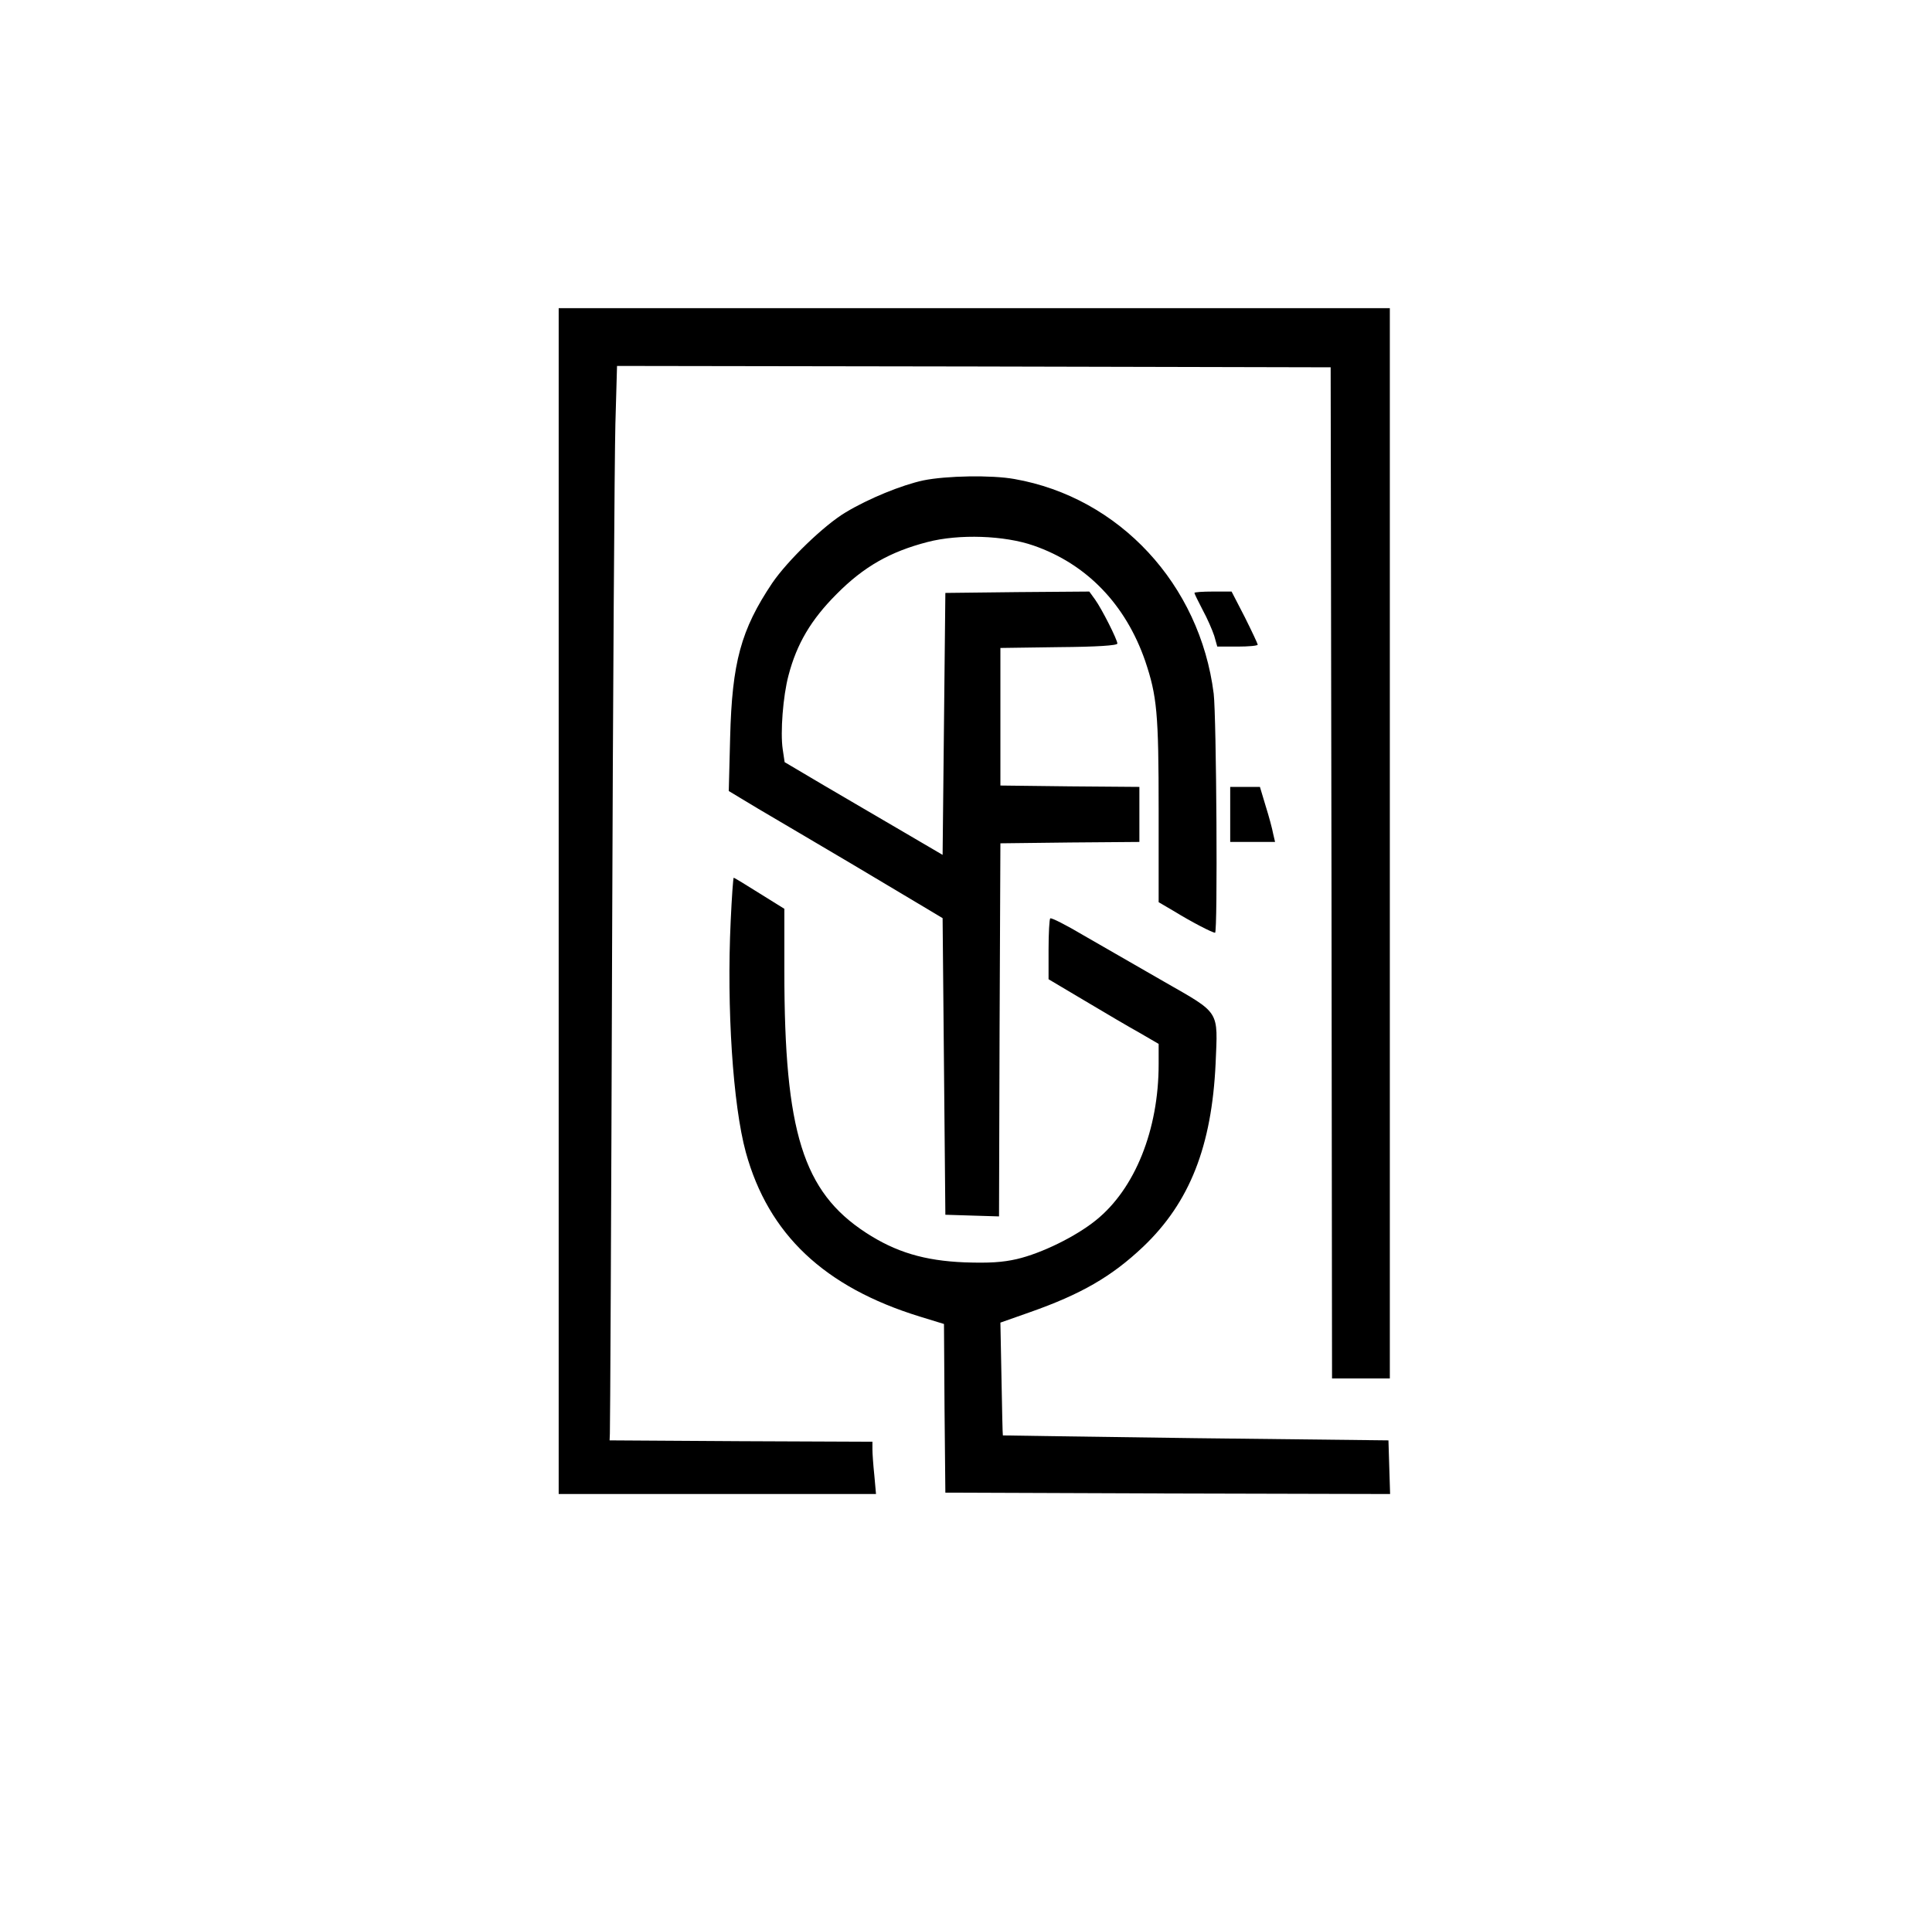
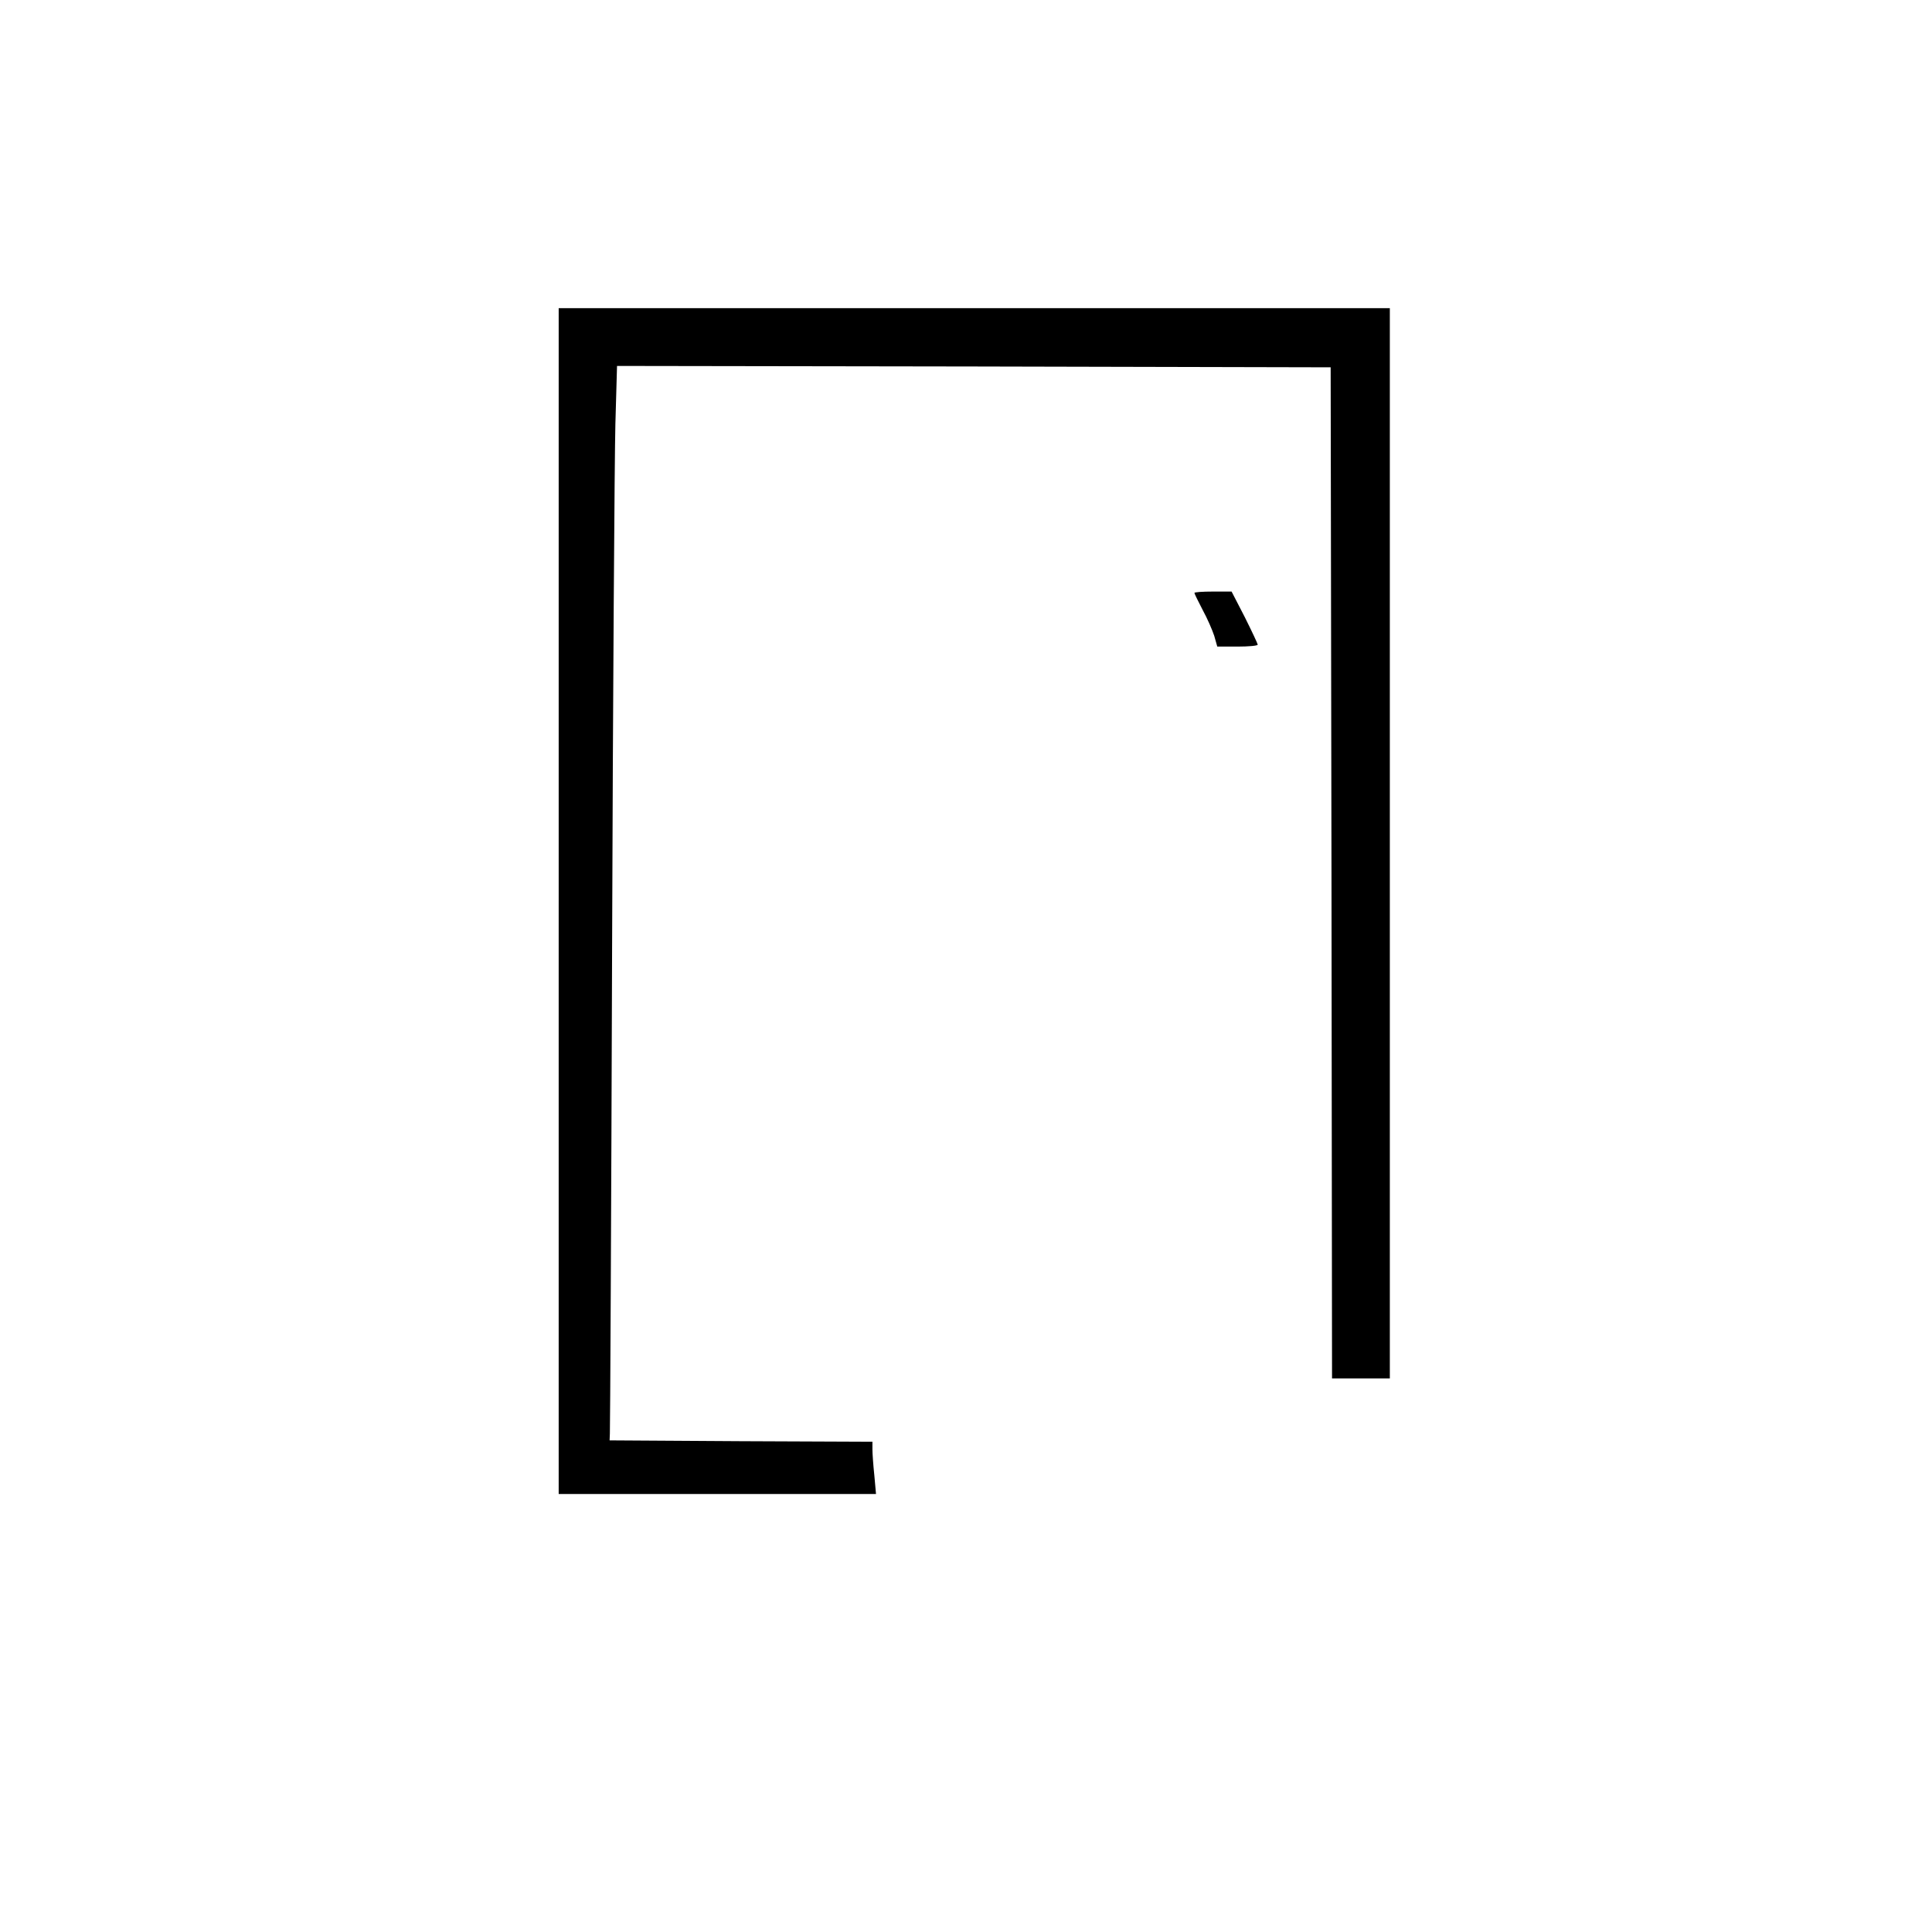
<svg xmlns="http://www.w3.org/2000/svg" version="1.0" width="702pt" height="699pt" viewBox="0 0 702 699" preserveAspectRatio="xMidYMid meet">
  <g transform="translate(0,699) scale(0.1,-0.1)" fill="#000000" stroke="none">
    <path d="M2030 3715 l0 -2155 576 0 577 0 -6 67 c-4 38 -7 80 -7 95 l0 28 -477 2 -478 3 1 25 c1 13 5 796 8 1740 3 943 9 1811 12 1928 l6 212 1297 -2 1296 -3 3 -1837 2 -1838 105 0 105 0 0 1945 0 1945 -1510 0 -1510 0 0 -2155z" />
-     <path d="M3355 5244 c-79 -17 -199 -66 -282 -116 -79 -47 -211 -175 -267 -257 -114 -170 -146 -289 -153 -561 l-5 -195 108 -65 c60 -35 215 -127 344 -203 129 -77 255 -152 280 -167 l45 -27 5 -539 5 -539 97 -3 98 -3 2 678 3 678 253 3 252 2 0 100 0 100 -252 2 -253 3 0 250 0 250 213 3 c138 1 212 6 212 13 0 14 -56 125 -81 160 l-21 29 -261 -2 -262 -3 -5 -476 -5 -476 -145 85 c-80 47 -209 122 -287 168 l-142 84 -7 47 c-9 61 1 193 21 268 30 115 82 203 175 296 99 100 195 154 330 189 115 30 280 24 386 -13 193 -67 334 -214 405 -419 43 -128 49 -188 49 -545 l0 -332 58 -34 c60 -37 137 -77 147 -77 10 0 5 785 -5 869 -50 397 -343 713 -724 780 -83 15 -248 12 -331 -5z" />
    <path d="M4340 4835 c0 -3 14 -31 30 -62 17 -31 35 -73 42 -94 l11 -39 74 0 c40 0 73 3 73 7 0 3 -21 48 -47 100 l-48 93 -67 0 c-38 0 -68 -2 -68 -5z" />
-     <path d="M4470 4030 l0 -100 81 0 82 0 -7 30 c-3 17 -15 62 -27 100 l-21 70 -54 0 -54 0 0 -100z" />
-     <path d="M2655 3643 c-15 -316 8 -669 55 -841 82 -298 285 -490 632 -597 l88 -27 2 -307 3 -306 808 -3 808 -2 -3 97 -3 98 -700 8 c-385 5 -701 10 -701 10 -1 1 -3 94 -5 206 l-4 204 105 37 c188 66 299 130 414 239 169 161 249 365 263 666 8 195 19 179 -187 297 -96 55 -228 131 -292 168 -64 38 -119 66 -122 62 -3 -3 -6 -54 -6 -113 l0 -108 133 -79 c72 -43 162 -96 200 -117 l67 -39 0 -74 c0 -238 -86 -453 -228 -567 -73 -59 -197 -120 -287 -141 -52 -12 -101 -15 -190 -12 -146 6 -250 37 -359 108 -228 149 -296 366 -296 949 l0 228 -90 56 c-49 31 -92 57 -94 57 -2 0 -7 -71 -11 -157z" />
  </g>
</svg>